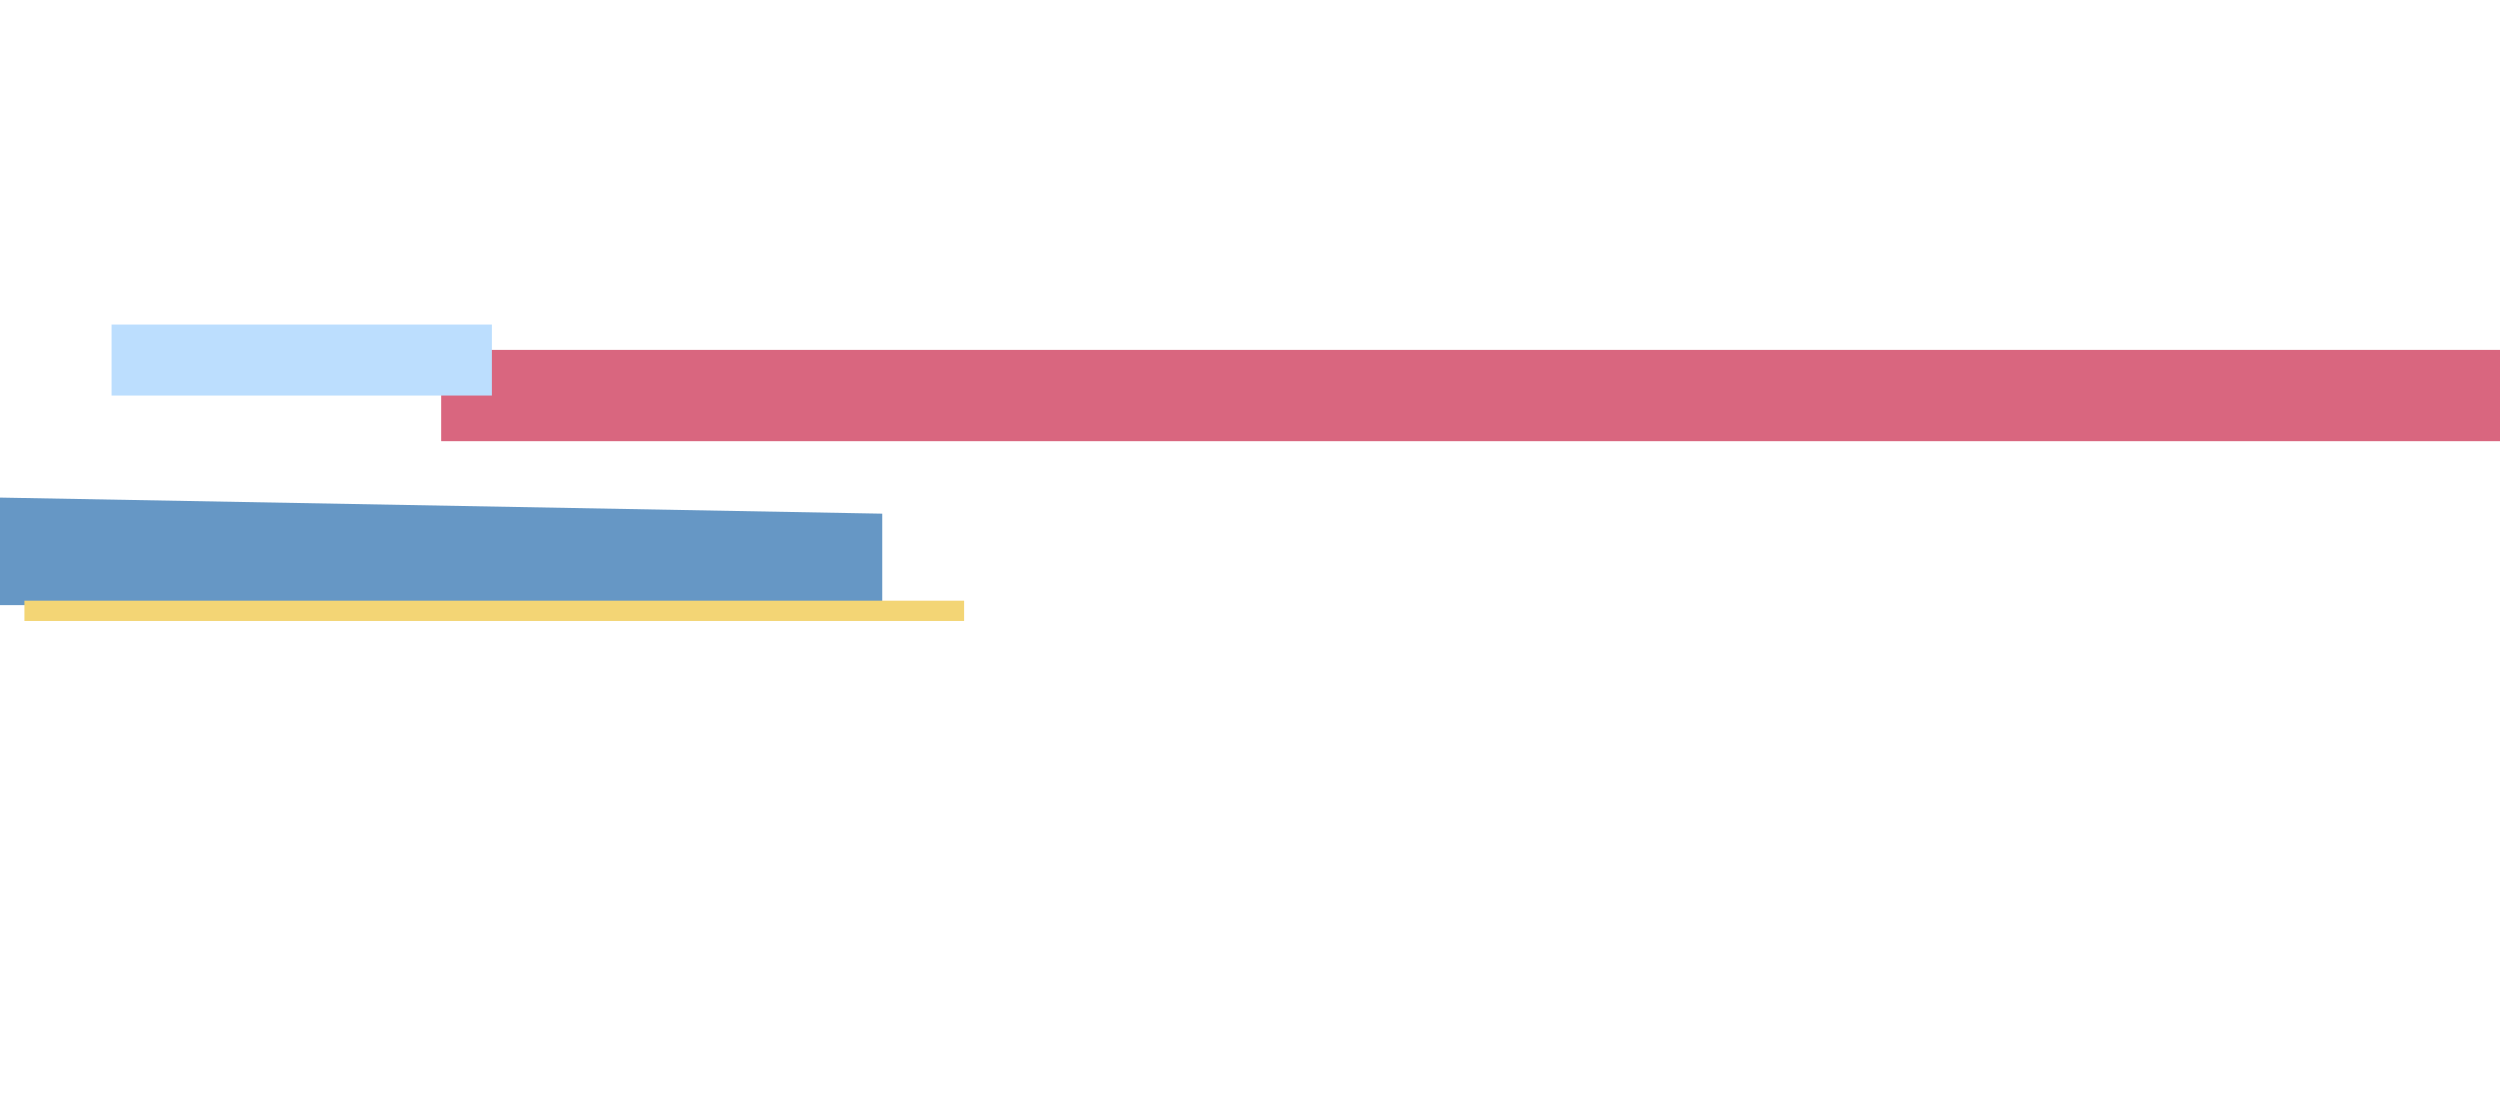
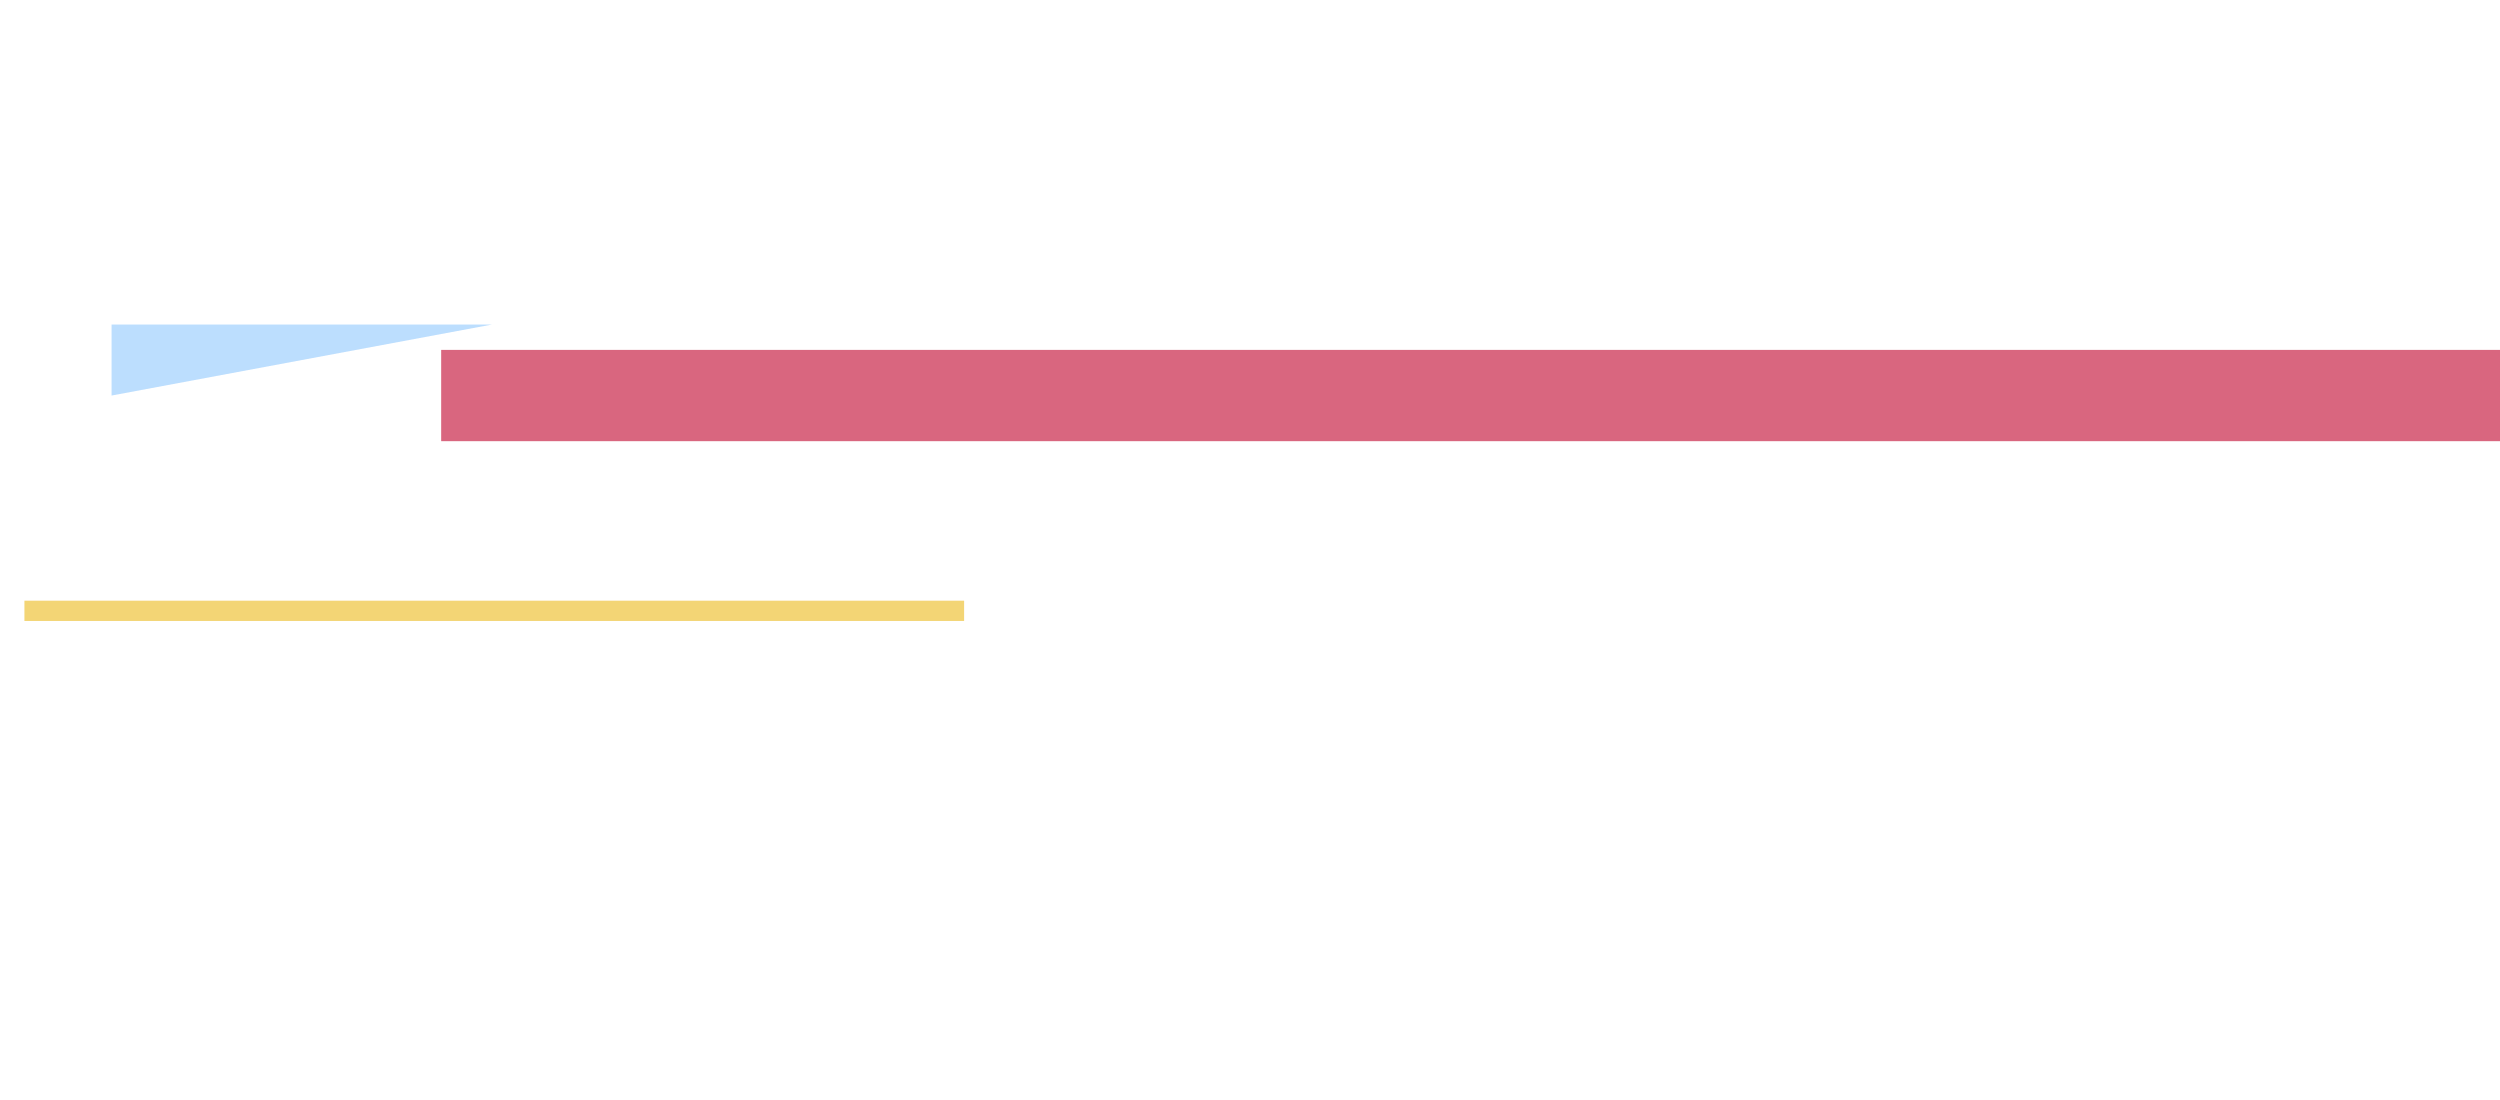
<svg xmlns="http://www.w3.org/2000/svg" width="493" height="217" viewBox="0 0 493 217" fill="none">
  <g opacity="0.6">
    <path d="M87 69L87 87L493 87L493 69L87 69Z" fill="#BF0029" />
-     <path d="M173.98 101.295V119.335L-21.35 119.335L-24.983 97.668L173.98 101.295Z" fill="#00529E" />
    <path d="M4.817 120.454H190.124" stroke="#EBB919" stroke-width="4" stroke-miterlimit="10" />
-     <path d="M22 64L22 78L97 78L97 64L22 64Z" fill="#8FC8FD" />
+     <path d="M22 64L22 78L97 64L22 64Z" fill="#8FC8FD" />
  </g>
</svg>